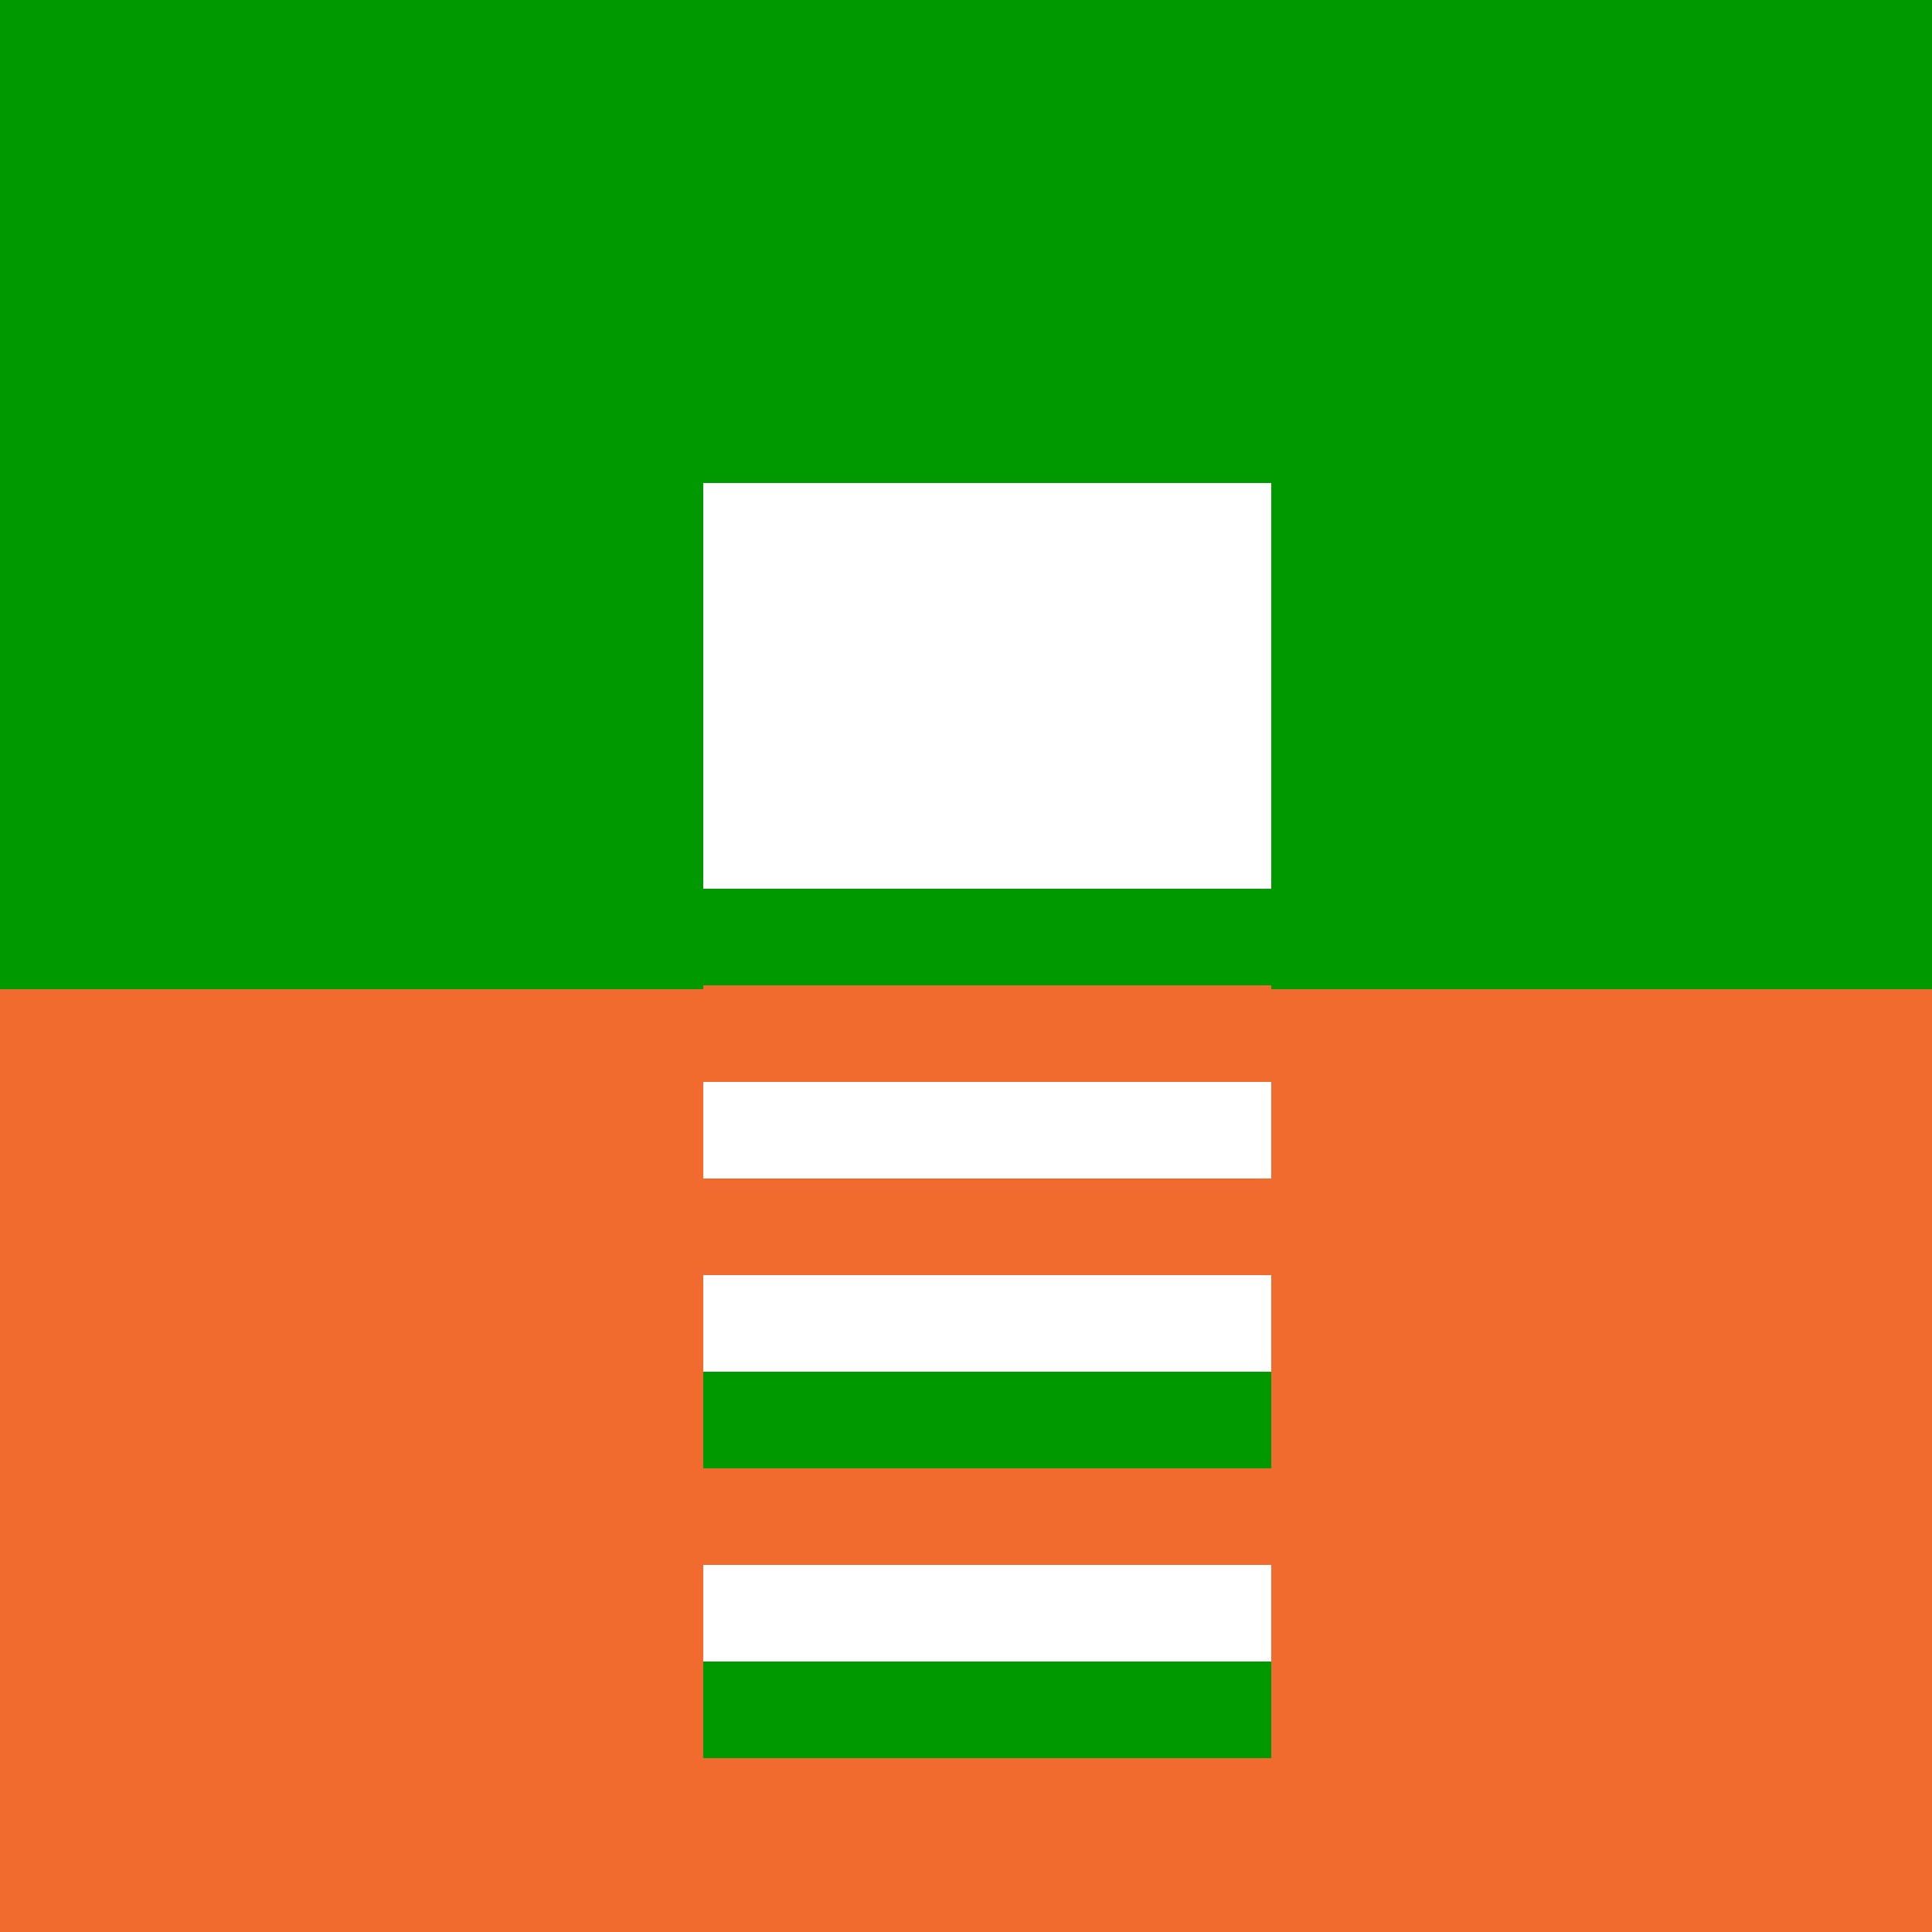
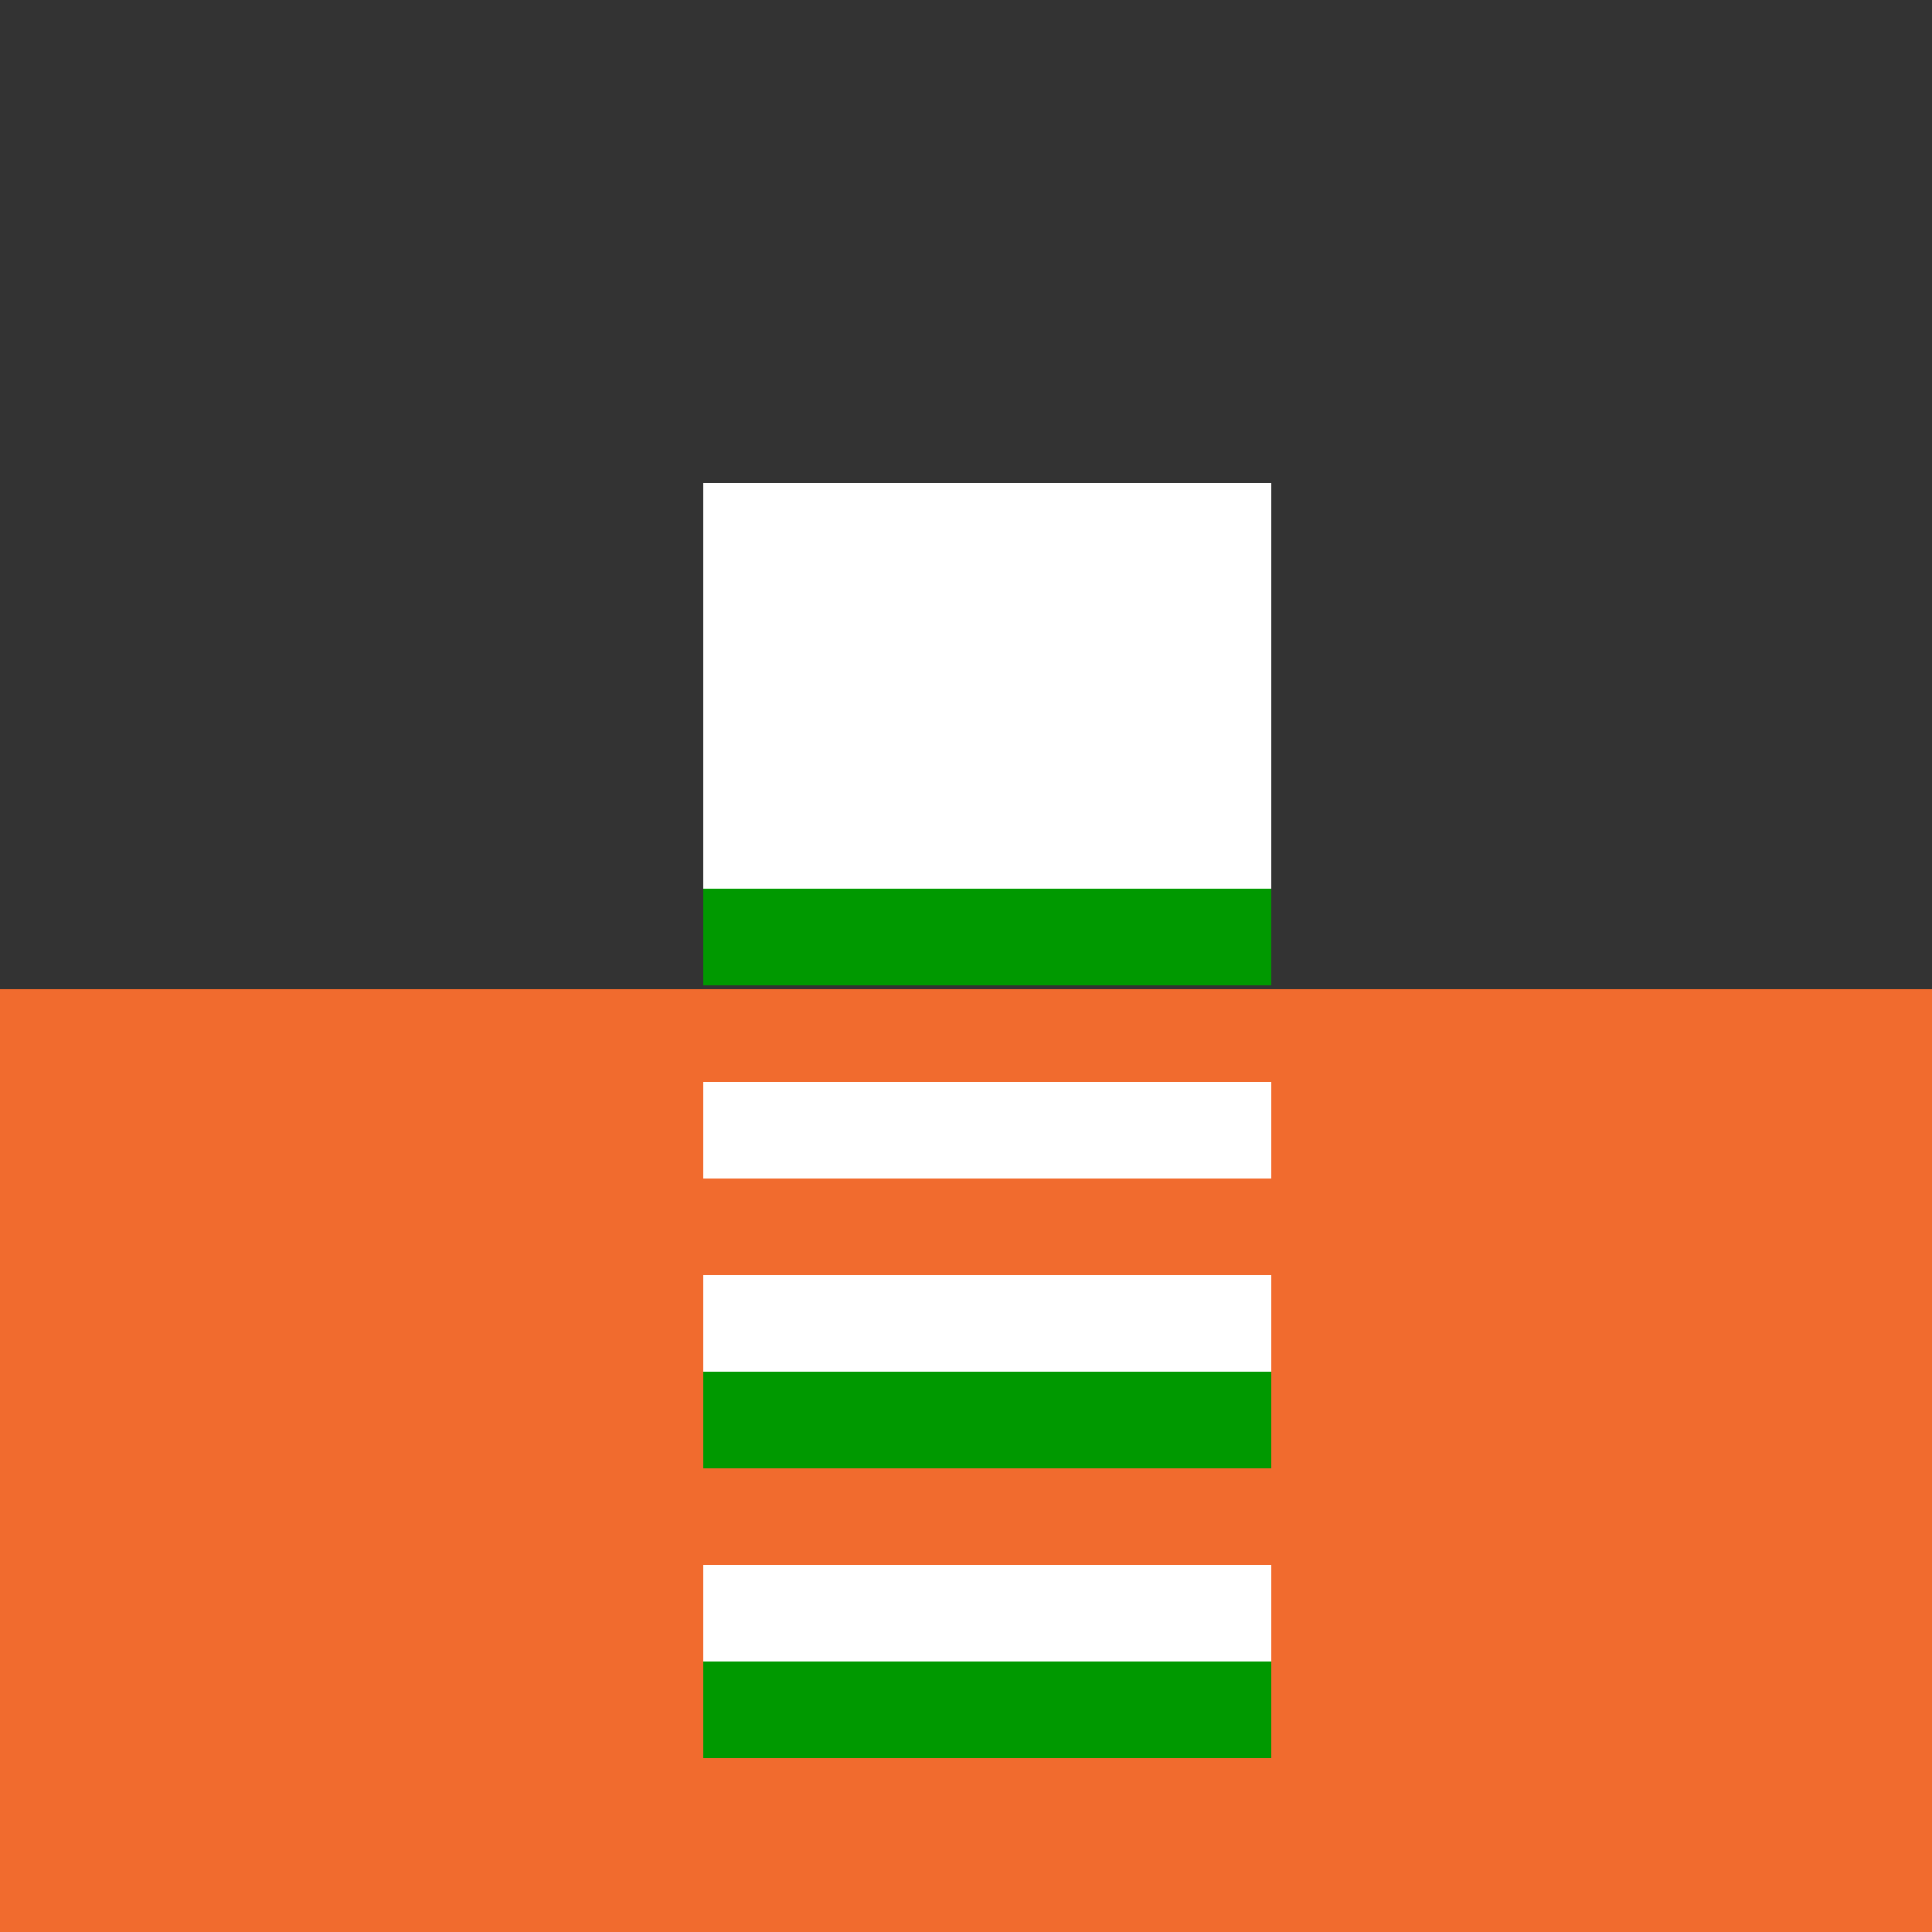
<svg xmlns="http://www.w3.org/2000/svg" width="500" height="500">
  <rect width="100%" height="100%" fill="#333333" stroke="none" />
  <defs />
  <g>
-     <rect fill="#009900" stroke="none" x="0" y="0" width="512" height="256" />
    <rect fill="#F16B2E" stroke="none" x="0" y="256" width="512" height="256" />
    <rect fill="#FFF" stroke="none" x="182" y="125" width="147" height="105" />
    <rect fill="#009900" stroke="none" x="182" y="230" width="147" height="25" />
-     <rect fill="#F16B2E" stroke="none" x="182" y="255" width="147" height="25" />
    <rect fill="#FFF" stroke="none" x="182" y="280" width="147" height="25" />
    <rect fill="#F16B2E" stroke="none" x="182" y="305" width="147" height="25" />
    <rect fill="#FFF" stroke="none" x="182" y="330" width="147" height="25" />
    <rect fill="#009900" stroke="none" x="182" y="355" width="147" height="25" />
    <rect fill="#F16B2E" stroke="none" x="182" y="380" width="147" height="25" />
    <rect fill="#FFF" stroke="none" x="182" y="405" width="147" height="25" />
    <rect fill="#009900" stroke="none" x="182" y="430" width="147" height="25" />
  </g>
</svg>